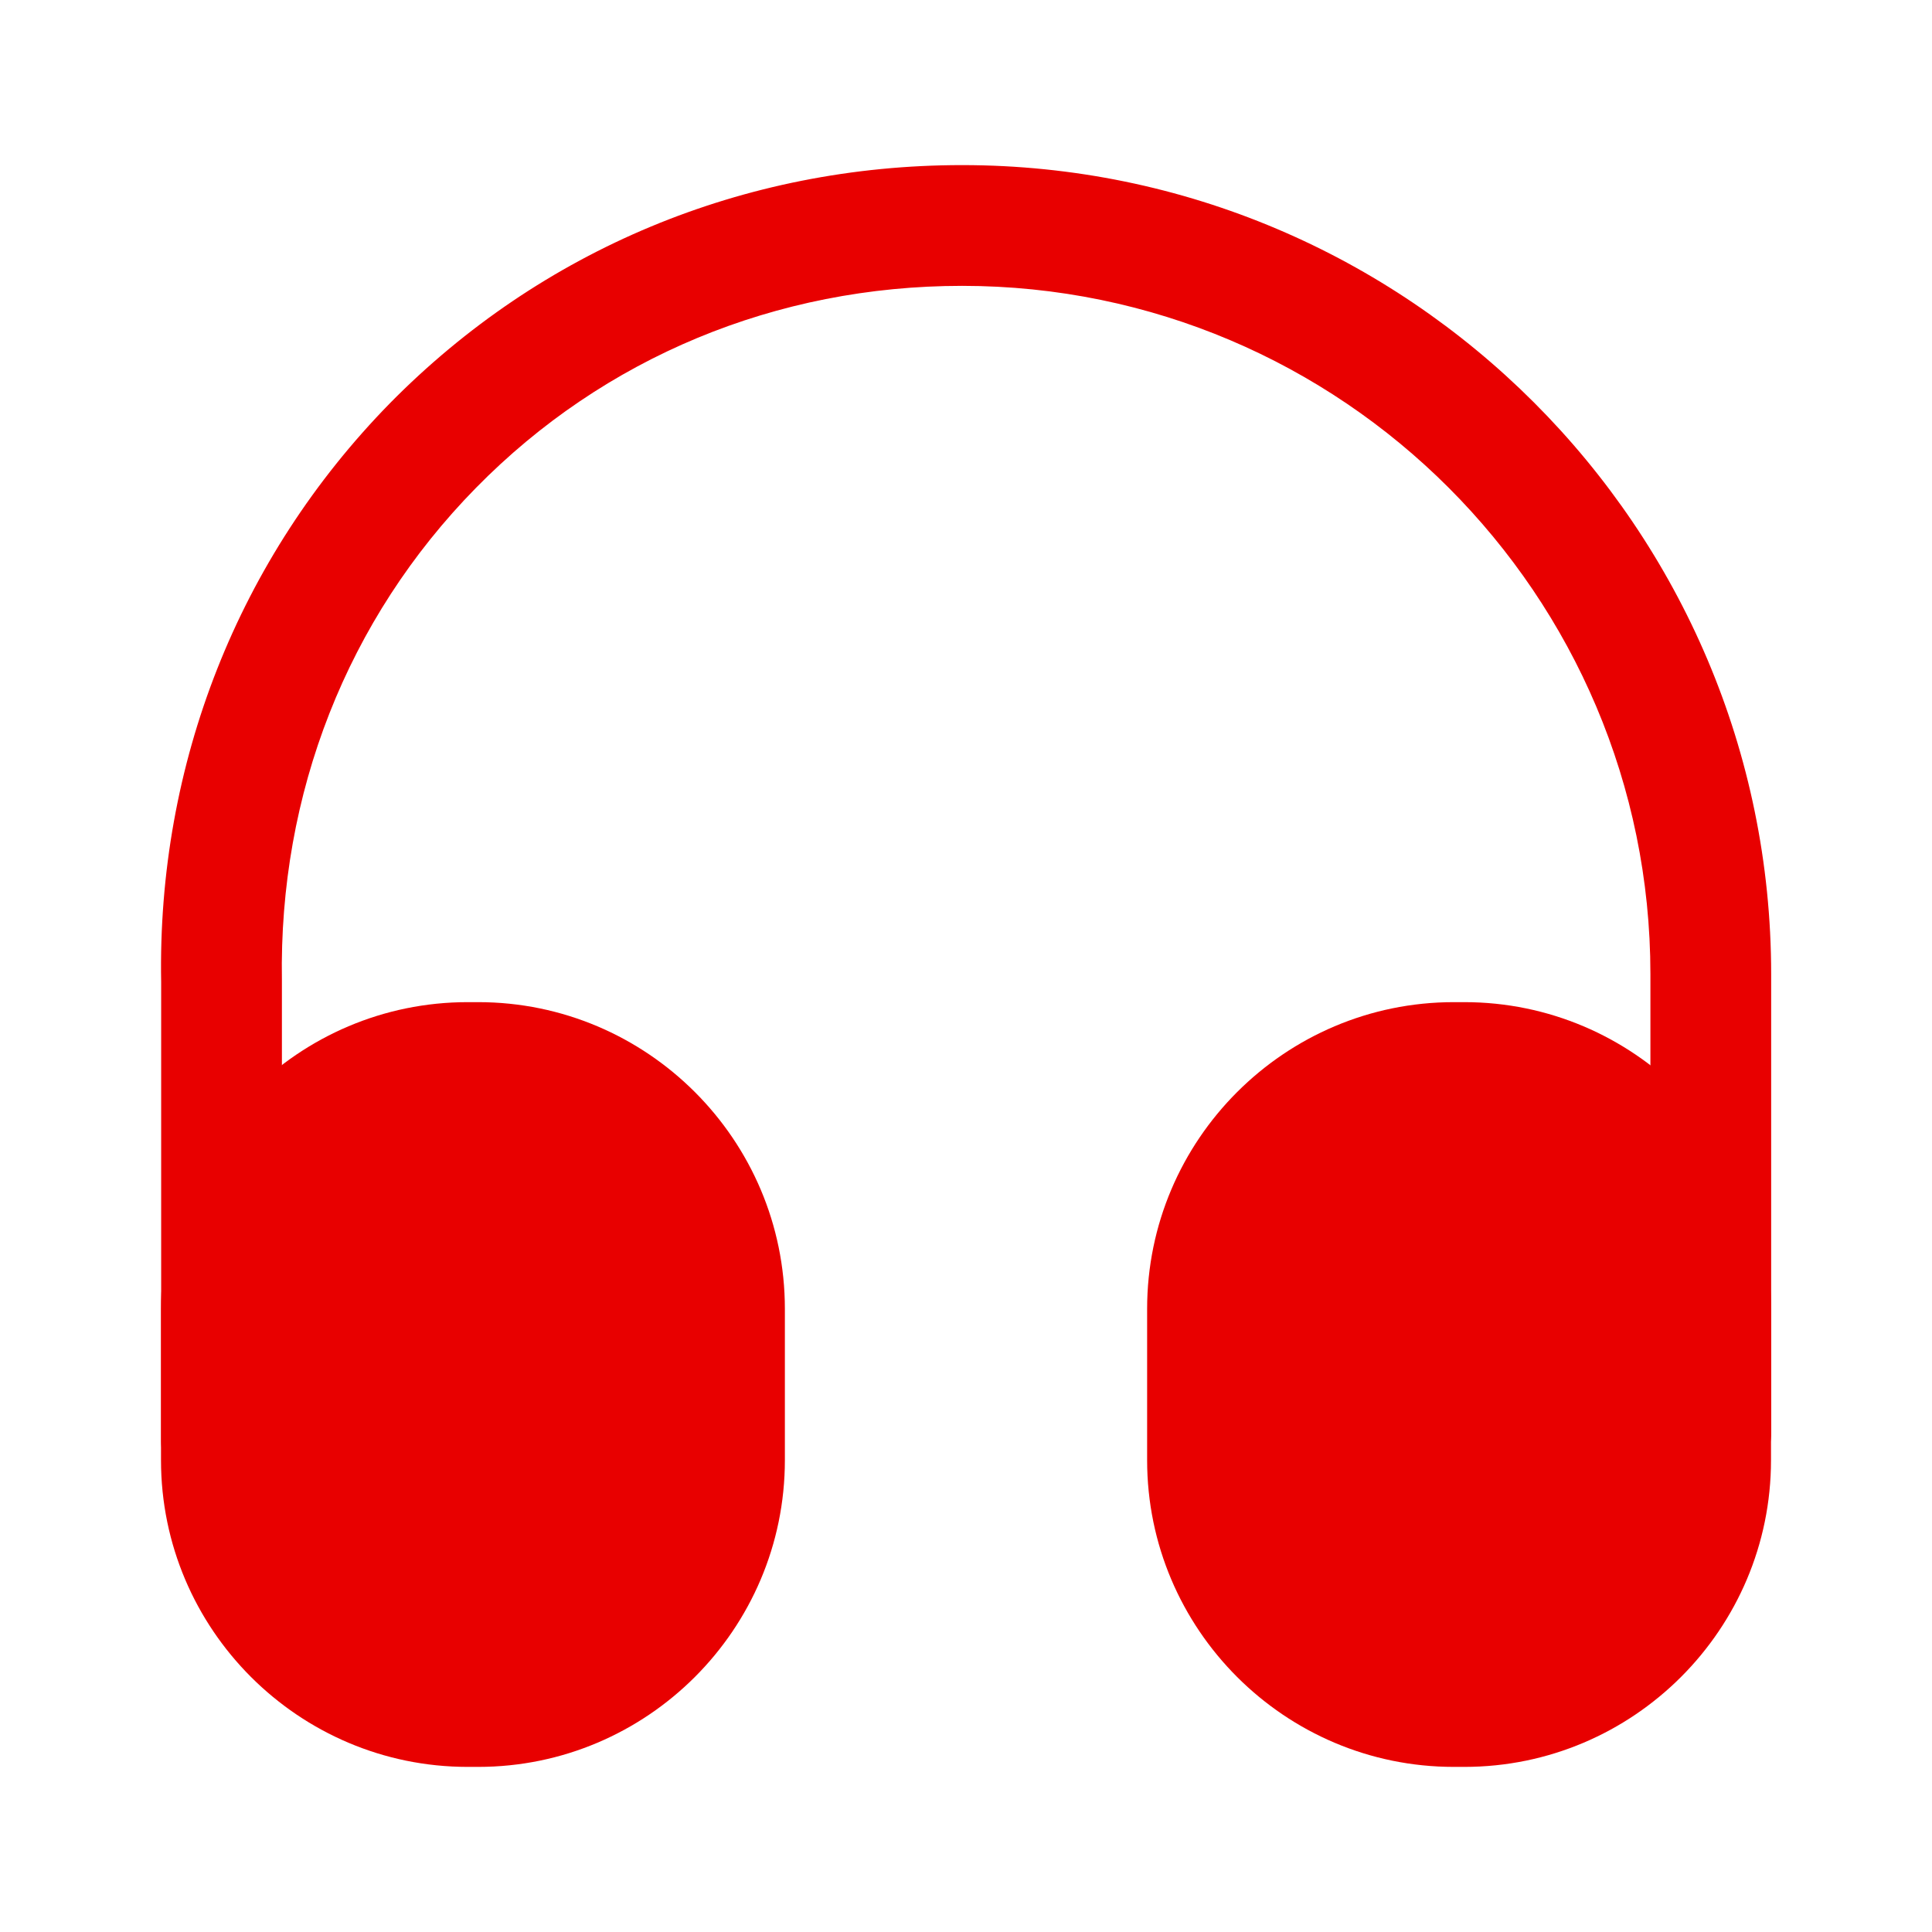
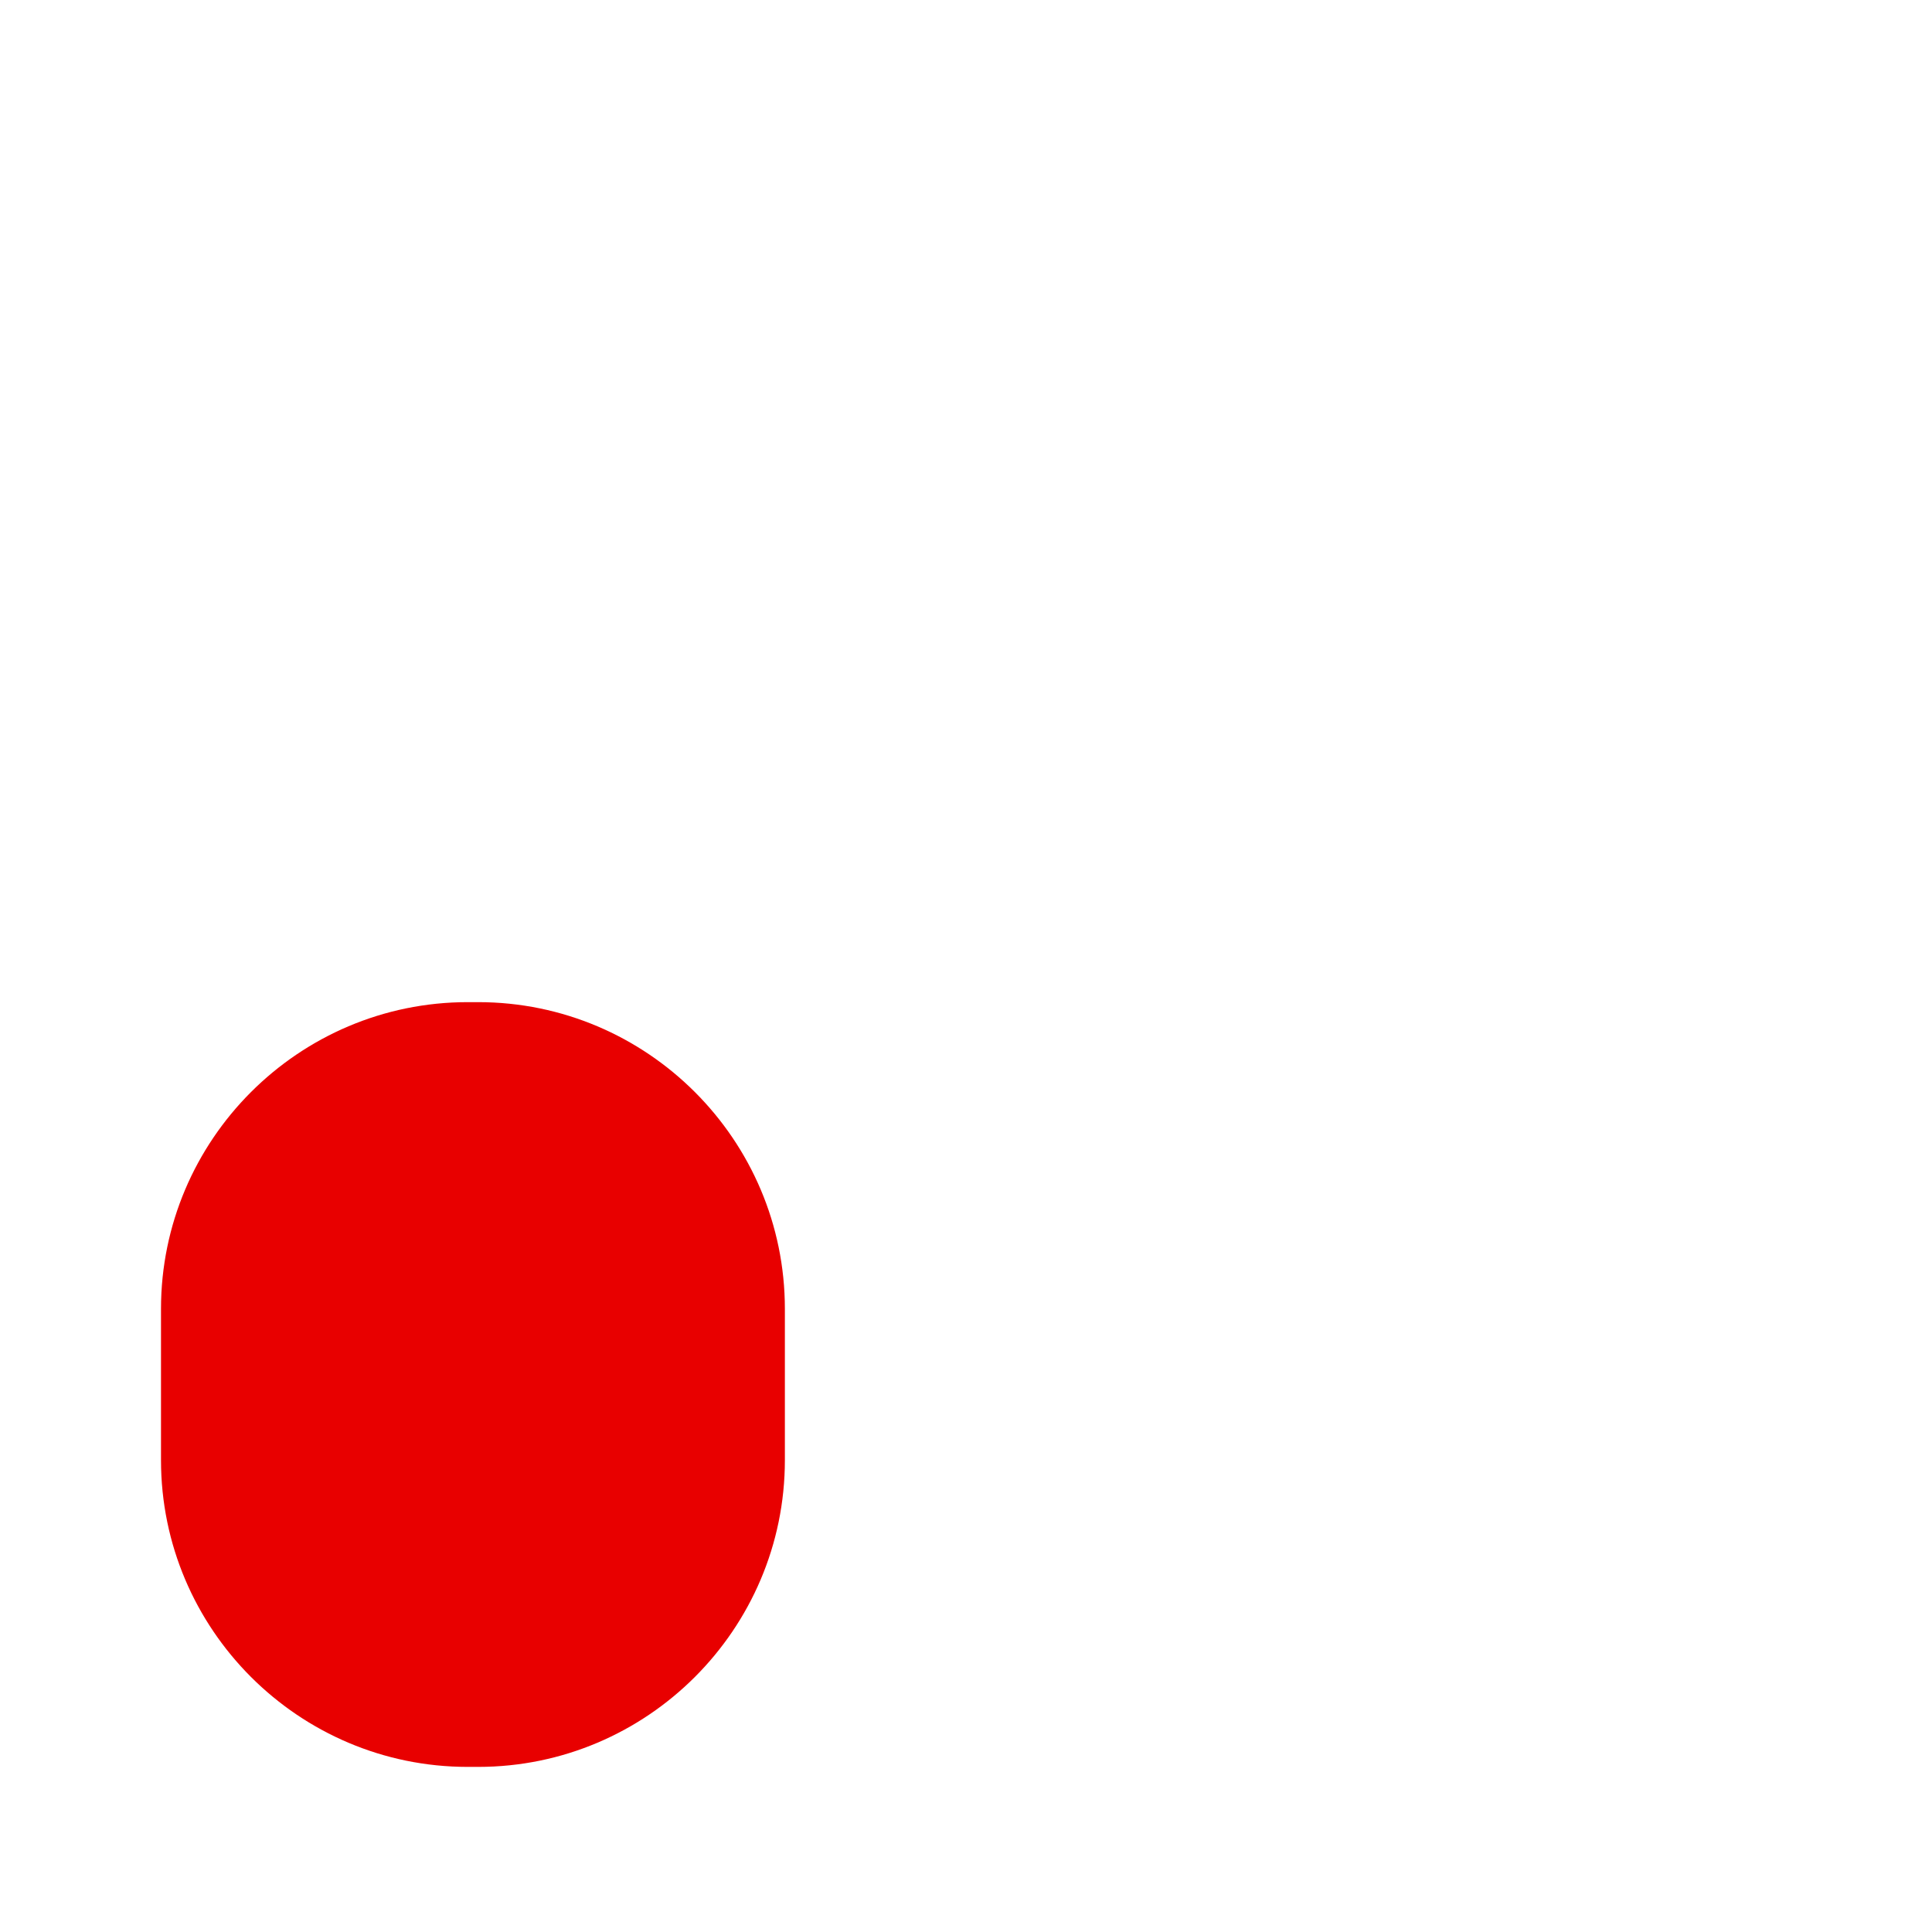
<svg xmlns="http://www.w3.org/2000/svg" width="24" height="24" viewBox="0 0 24 24" fill="none">
-   <path d="M2.752 18.651C2.342 18.651 2.002 18.311 2.002 17.901V12.201C1.952 9.491 2.962 6.931 4.842 5.011C6.722 3.101 9.242 2.051 11.952 2.051C17.492 2.051 22.002 6.561 22.002 12.101V17.801C22.002 18.211 21.662 18.551 21.252 18.551C20.842 18.551 20.502 18.211 20.502 17.801V12.101C20.502 7.391 16.672 3.551 11.952 3.551C9.642 3.551 7.502 4.441 5.912 6.061C4.312 7.691 3.462 9.861 3.502 12.181V17.891C3.502 18.311 3.172 18.651 2.752 18.651Z" fill="#E80000" />
  <path d="M5.94 12.449H5.81C3.71 12.449 2 14.159 2 16.259V18.139C2 20.239 3.71 21.949 5.81 21.949H5.94C8.04 21.949 9.75 20.239 9.75 18.139V16.259C9.75 14.159 8.04 12.449 5.94 12.449Z" fill="#E80000" />
-   <path d="M18.19 12.449H18.06C15.96 12.449 14.25 14.159 14.25 16.259V18.139C14.25 20.239 15.96 21.949 18.06 21.949H18.19C20.29 21.949 22 20.239 22 18.139V16.259C22 14.159 20.29 12.449 18.19 12.449Z" fill="#E80000" />
</svg>